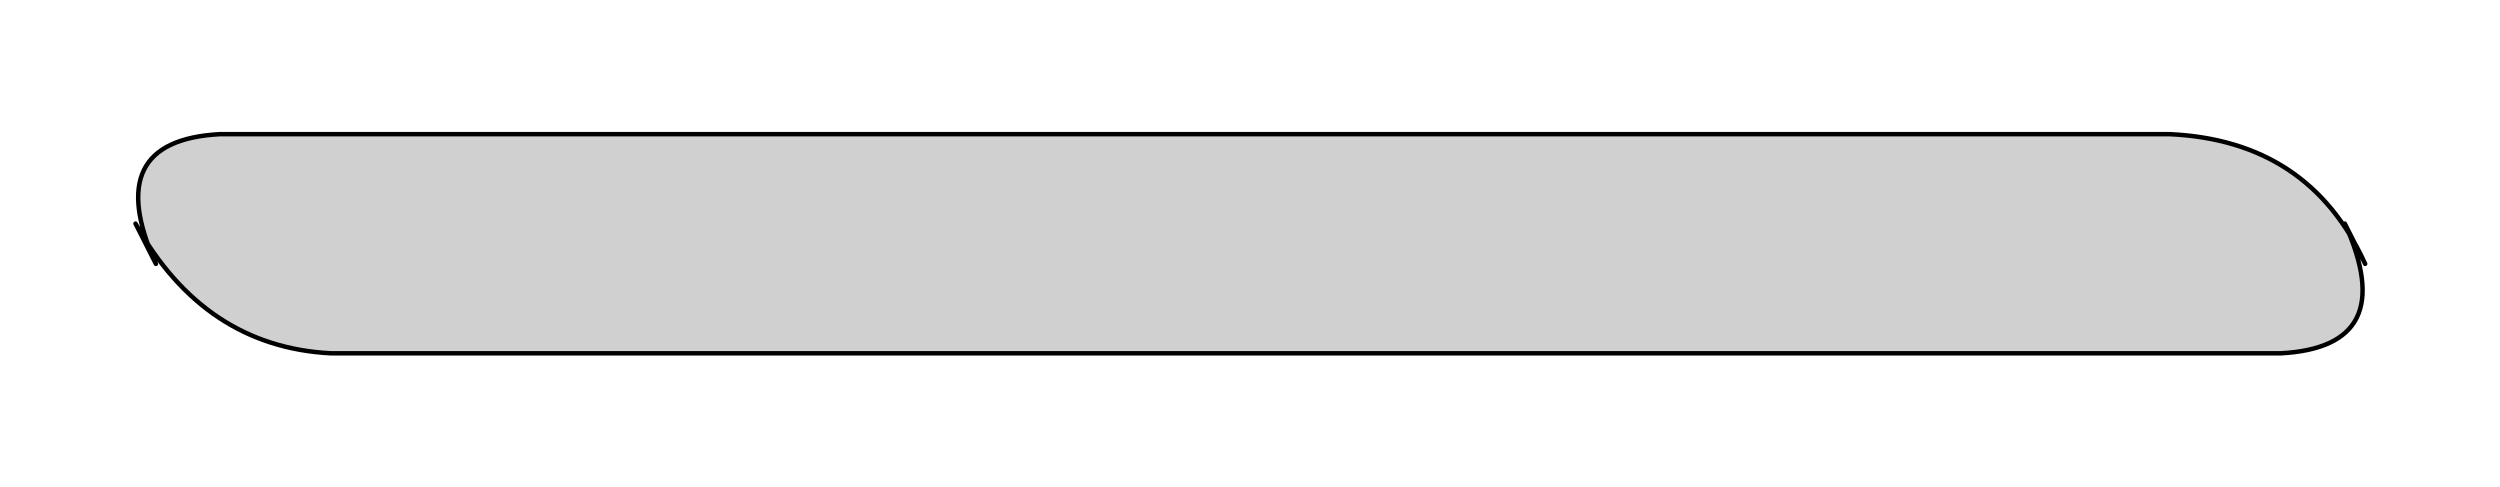
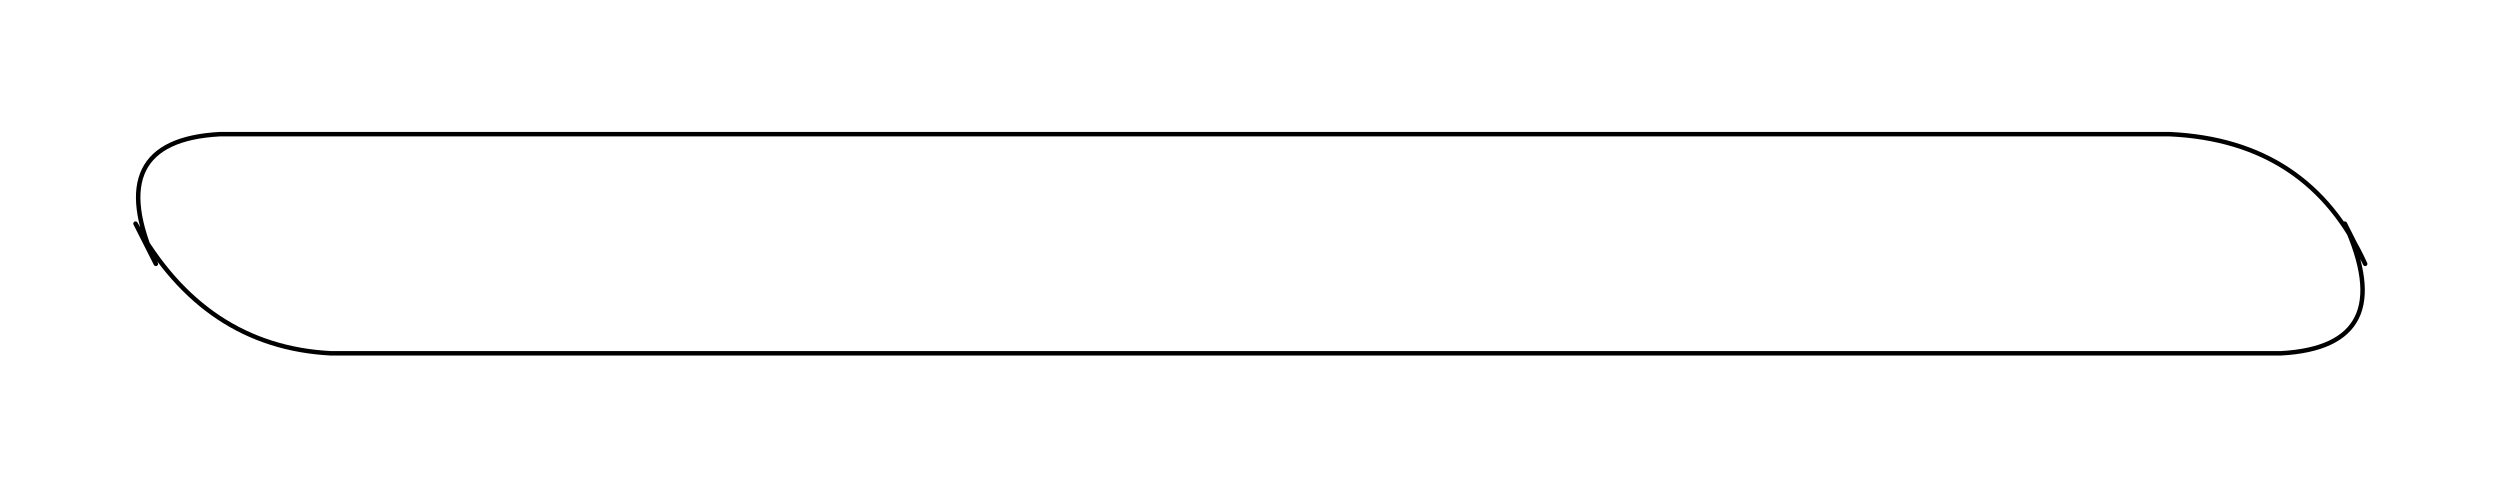
<svg xmlns="http://www.w3.org/2000/svg" height="109.0px" width="559.0px">
  <g transform="matrix(1.0, 0.0, 0.0, 1.0, 4.0, -200.0)">
-     <path d="M45.15 230.0 L481.15 230.0 Q512.35 231.45 524.85 259.0 L520.3 250.0 Q532.8 277.55 506.0 279.0 L70.0 279.0 Q41.7 277.55 26.3 250.0 L30.85 259.0 Q18.4 231.45 45.15 230.0" fill="#d0d0d0" fill-rule="evenodd" stroke="none" />
    <path d="M45.15 230.0 L481.15 230.0 Q512.35 231.45 524.85 259.0 L520.3 250.0 Q532.8 277.55 506.0 279.0 L70.0 279.0 Q41.7 277.55 26.3 250.0 L30.85 259.0 Q18.4 231.45 45.15 230.0 Z" fill="none" stroke="#000000" stroke-linecap="round" stroke-linejoin="round" stroke-width="1.0" />
  </g>
</svg>